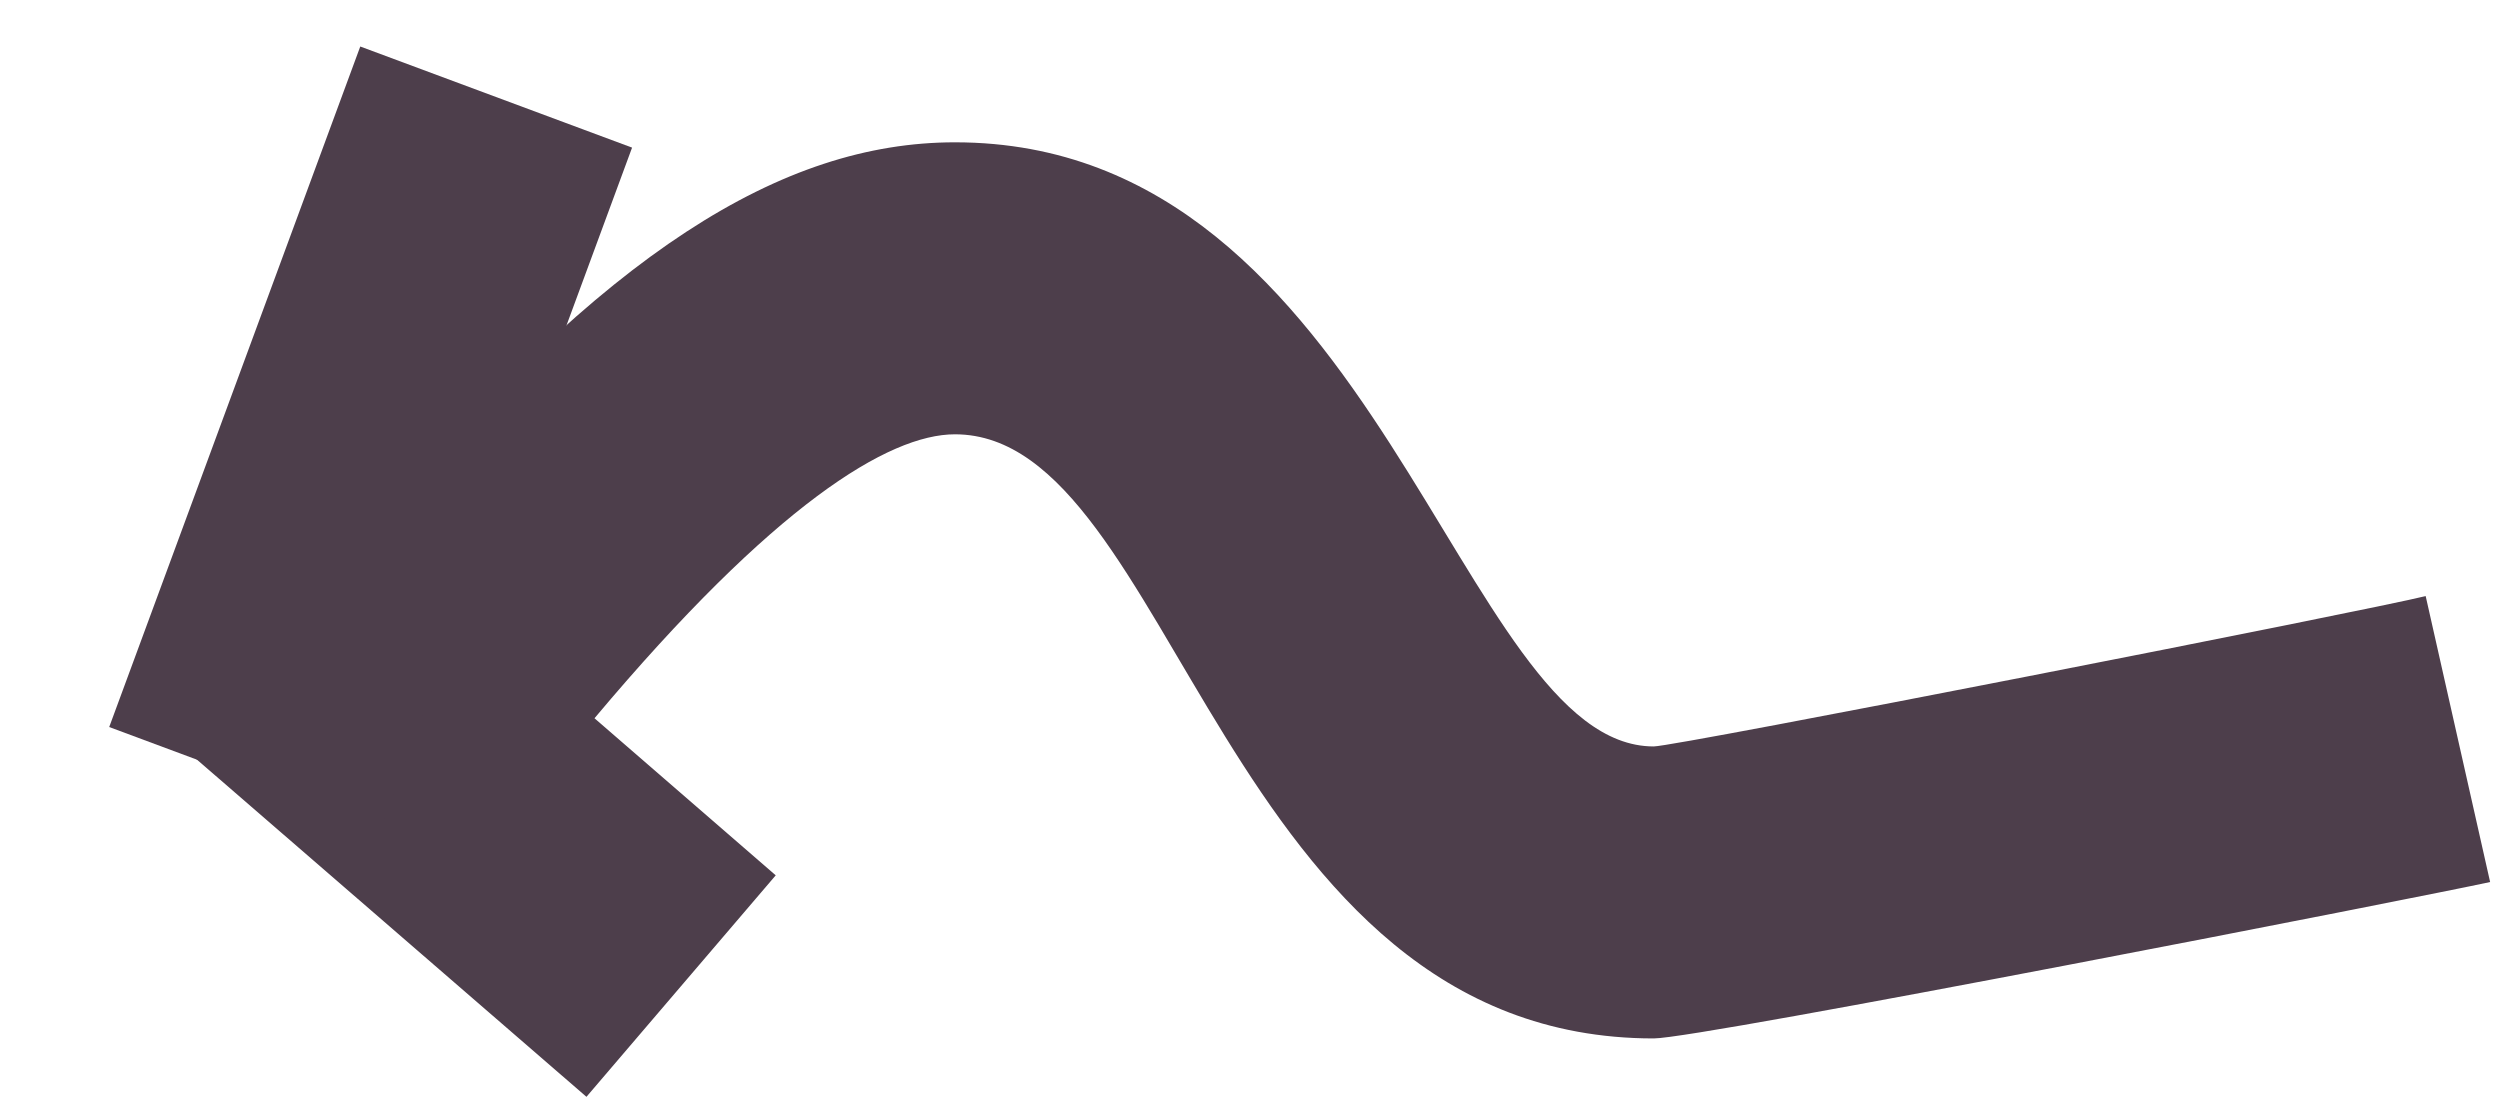
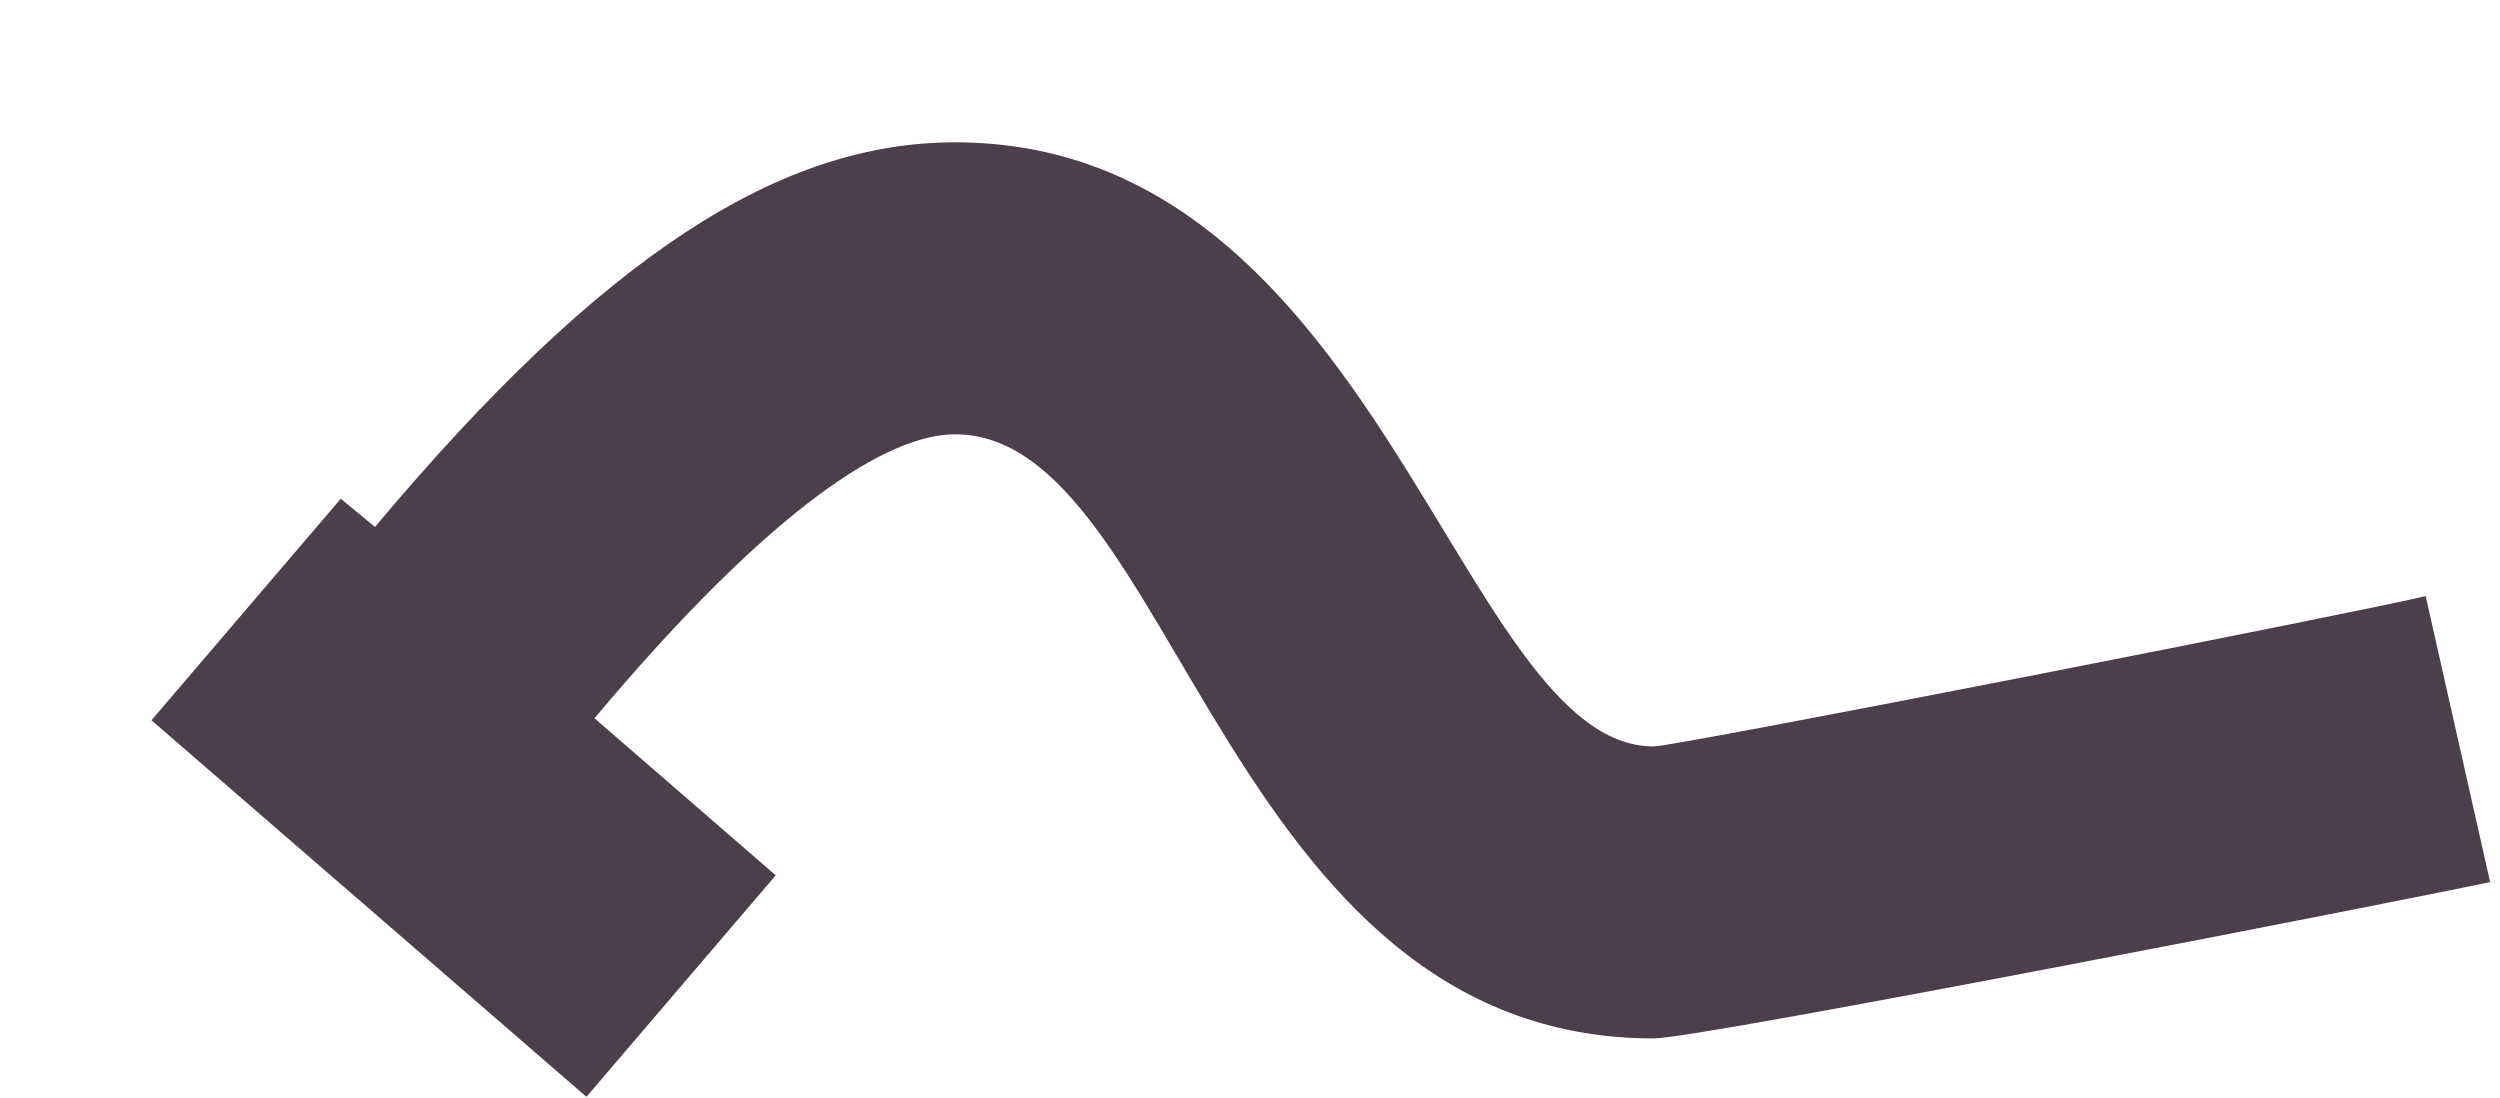
<svg xmlns="http://www.w3.org/2000/svg" width="123" height="54" viewBox="0 0 123 54" fill="none">
  <path d="M28.853 53.964L38.166 43.066L29.249 35.338C38.067 24.836 43.715 21.368 46.984 21.368C57.784 21.368 60.161 51.091 81.364 51.091C83.643 51.091 119.343 44.09 122.514 43.396L119.343 29.327C116.569 30.021 82.454 36.725 81.364 36.725C71.754 36.725 67.889 7.002 46.984 7.002C38.464 7.002 29.745 12.451 18.45 25.926L16.766 24.538L7.452 35.437L28.853 53.964Z" fill="#4D3E4B" />
-   <path d="M18.746 40.745L5.373 35.77L17.725 2.288L31.098 7.263L18.746 40.745Z" fill="#4D3E4B" />
</svg>